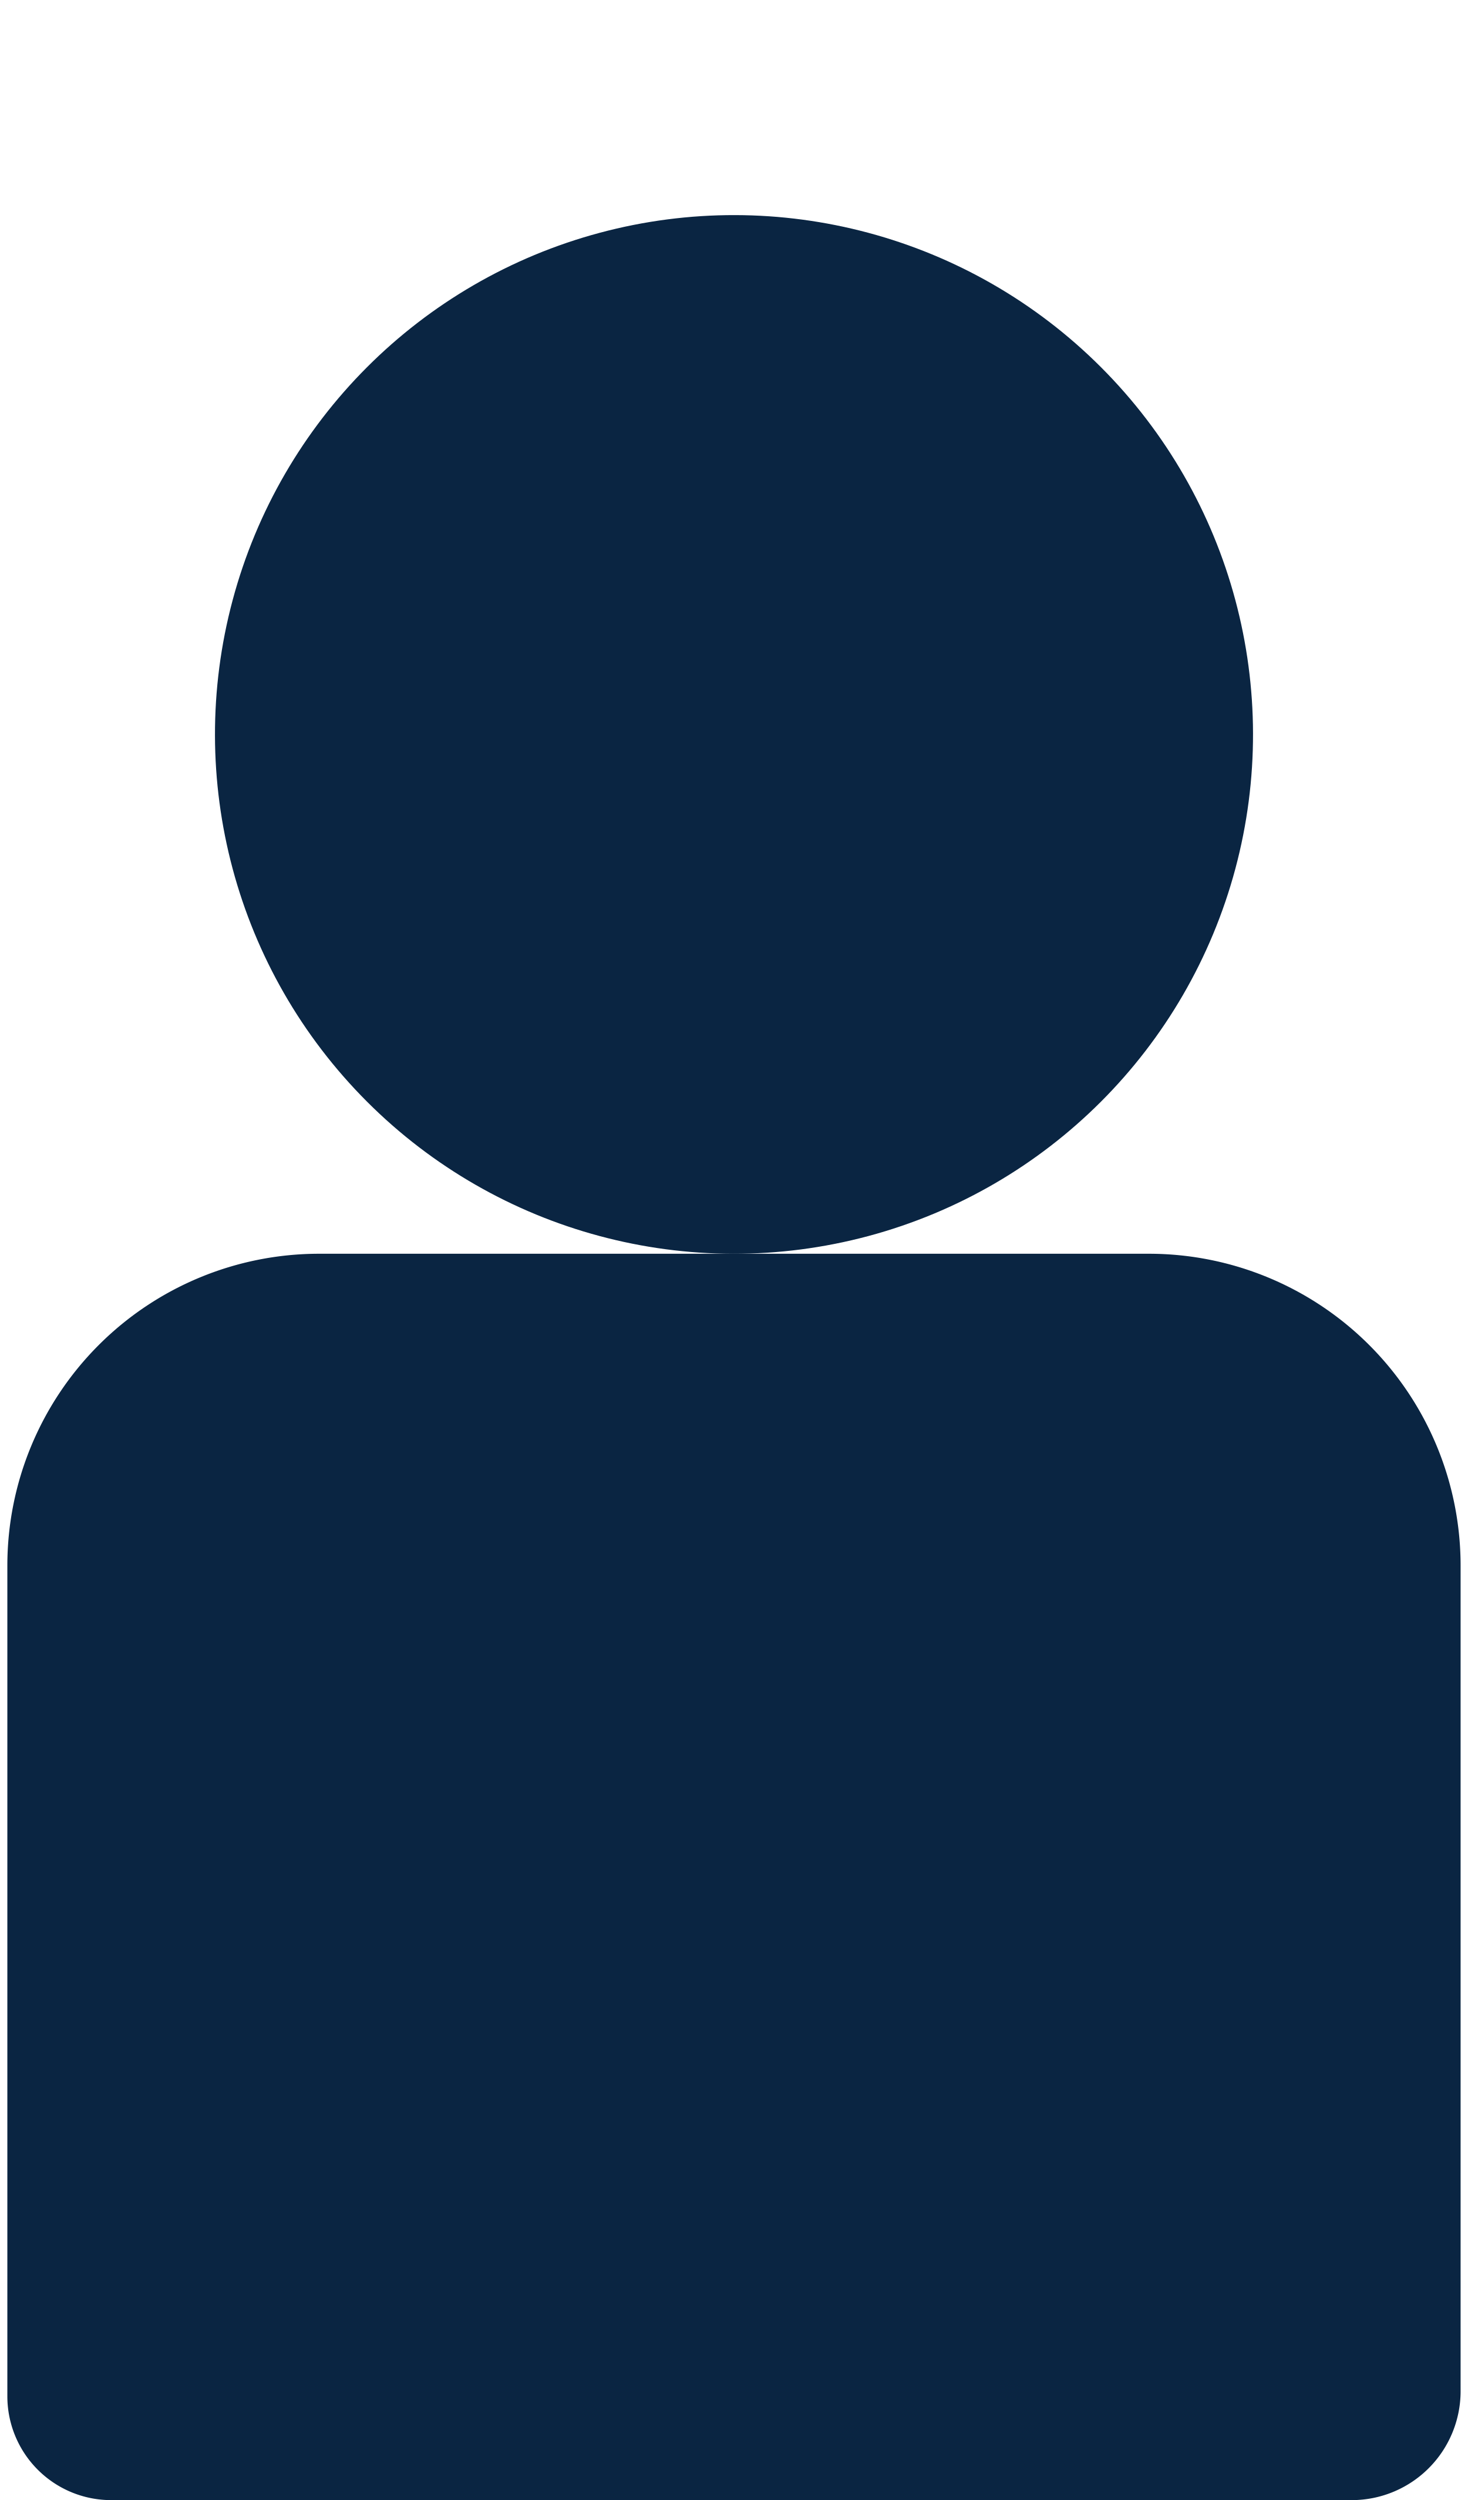
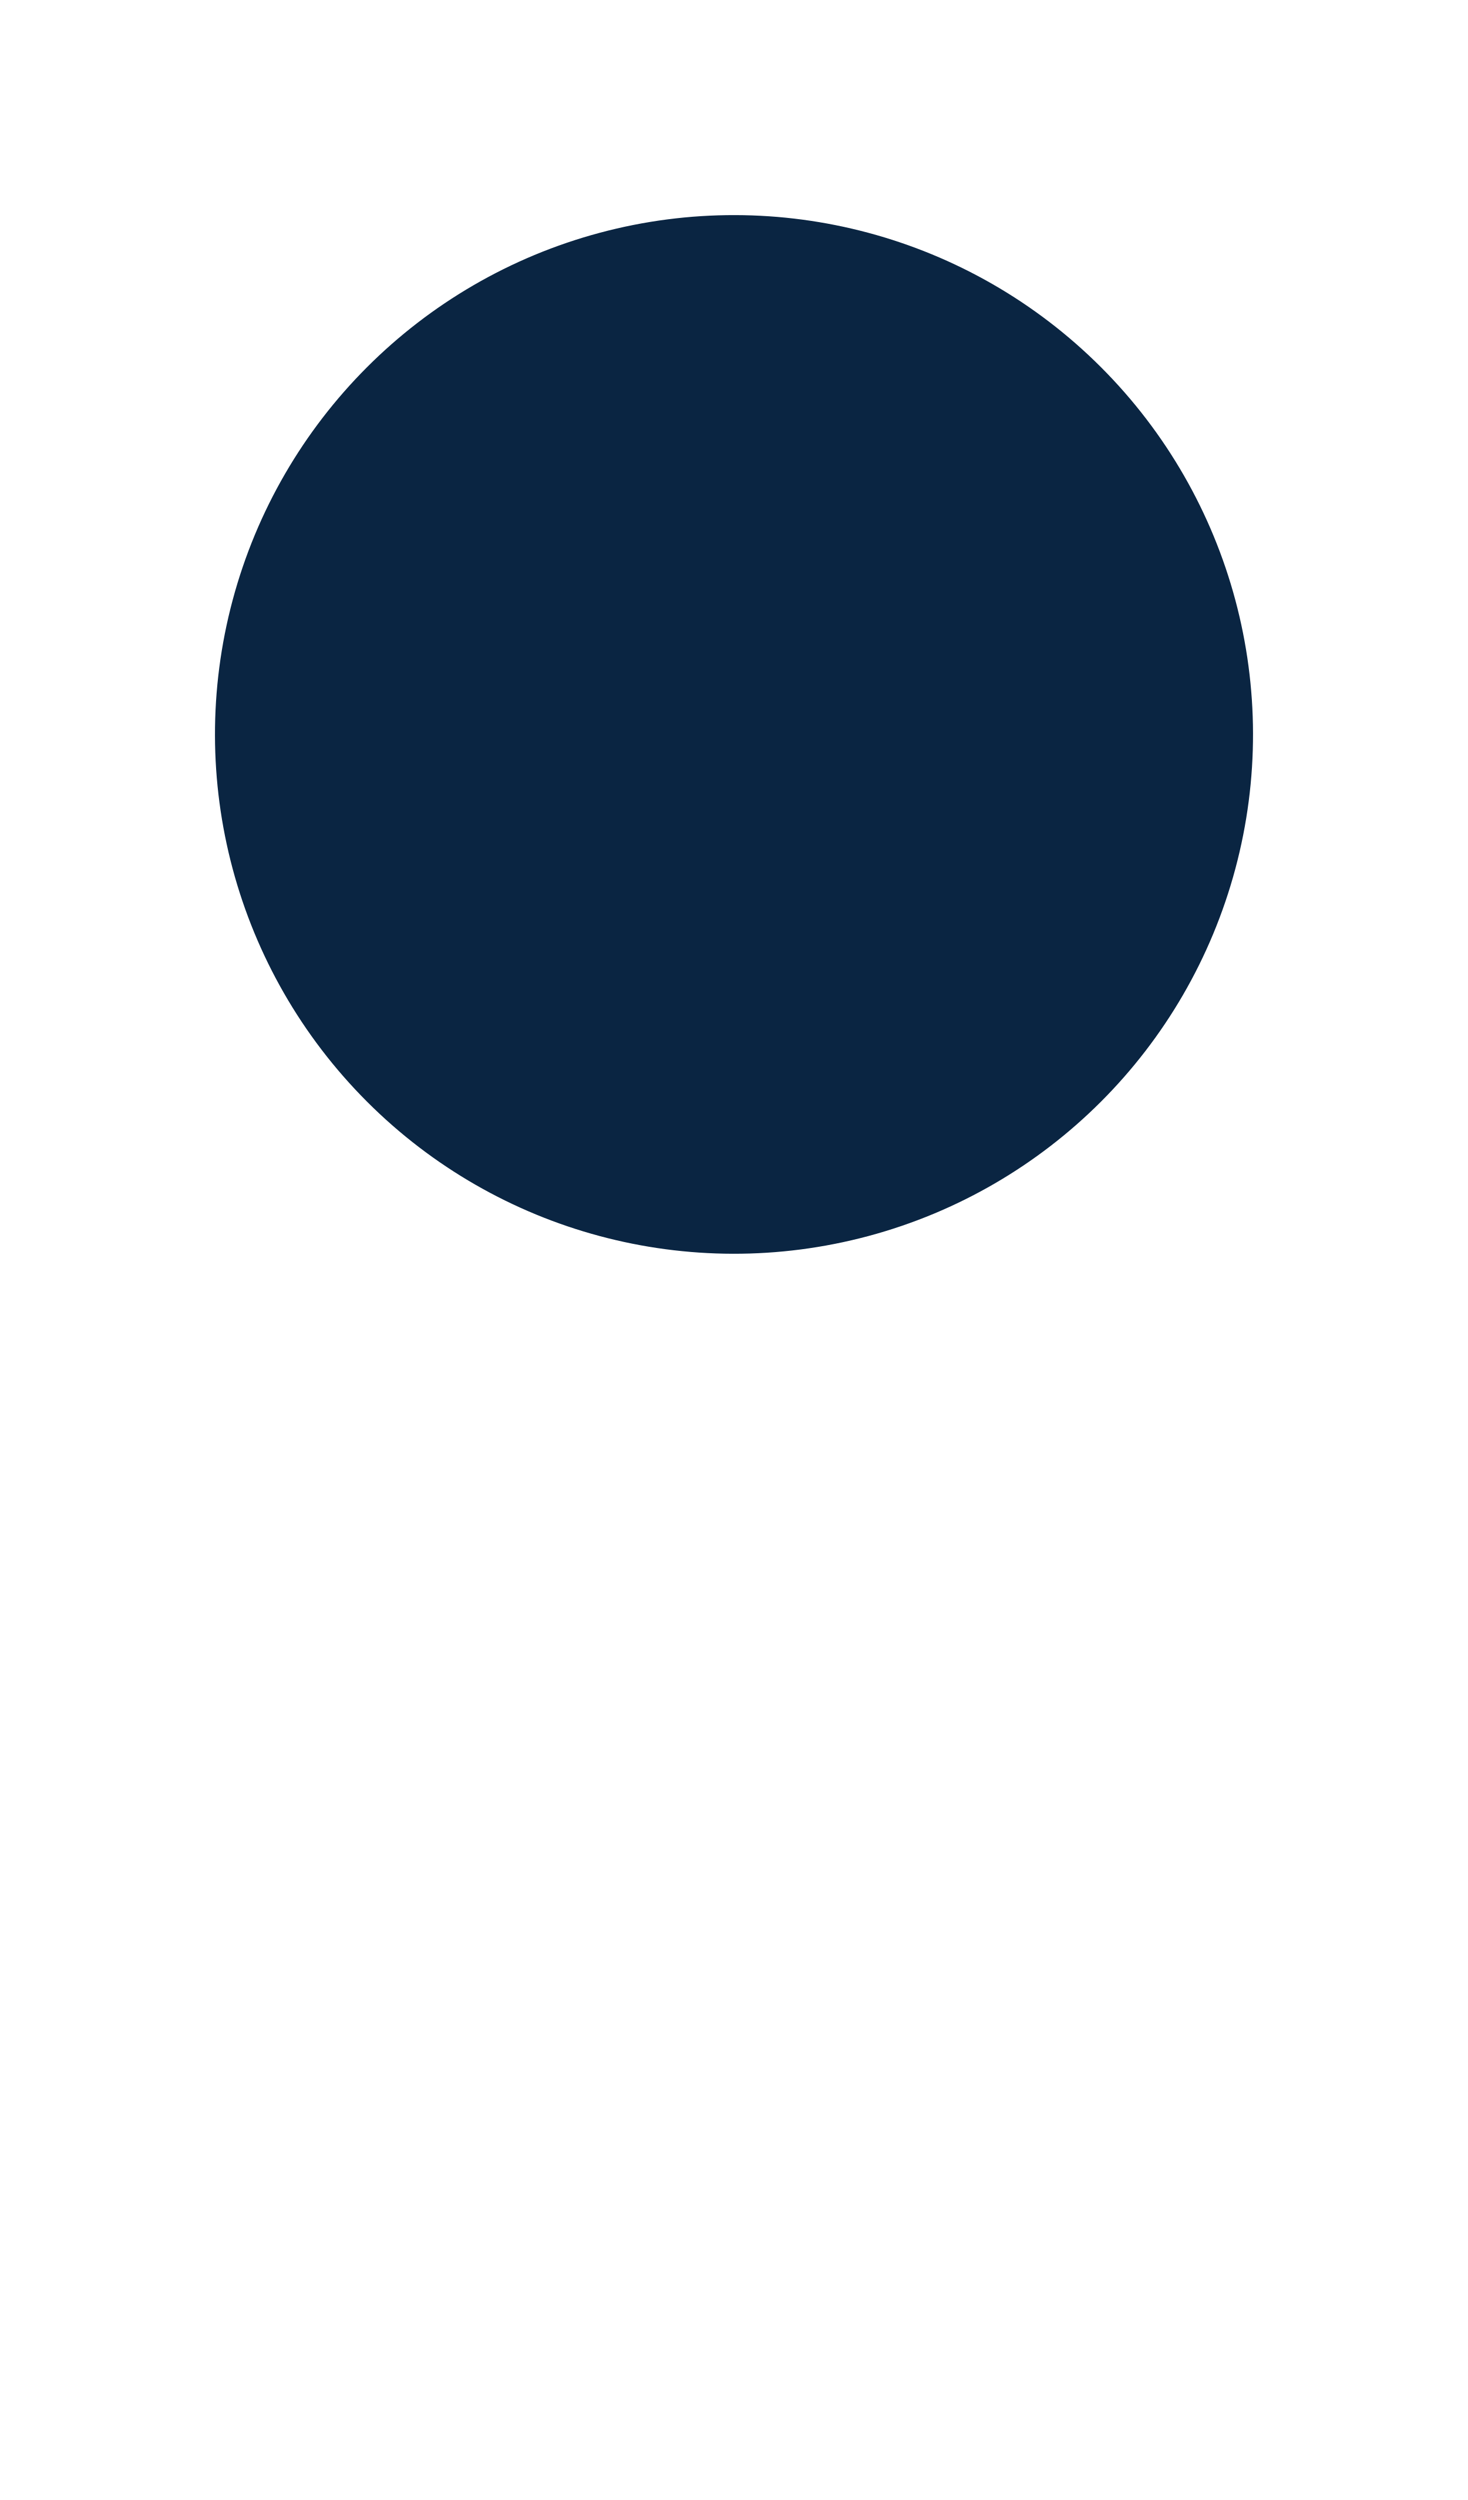
<svg xmlns="http://www.w3.org/2000/svg" width="202.875" height="345.31" viewBox="0 0 202.875 345.31">
  <defs>
    <style>.a{fill:#0a2542;}</style>
  </defs>
  <g transform="translate(-105.151 44.183)">
    <circle class="a" cx="71.727" cy="71.727" r="71.727" transform="translate(105.151 57.255) rotate(-45)" />
-     <path class="a" d="M264.467,213.333H149.7a43.083,43.083,0,0,0-43.036,43.036V371.133a14.345,14.345,0,0,0,14.345,14.345H292.5a15.048,15.048,0,0,0,15-15v-114.1A43.083,43.083,0,0,0,264.467,213.333Z" transform="translate(-0.497 -84.351)" />
  </g>
</svg>